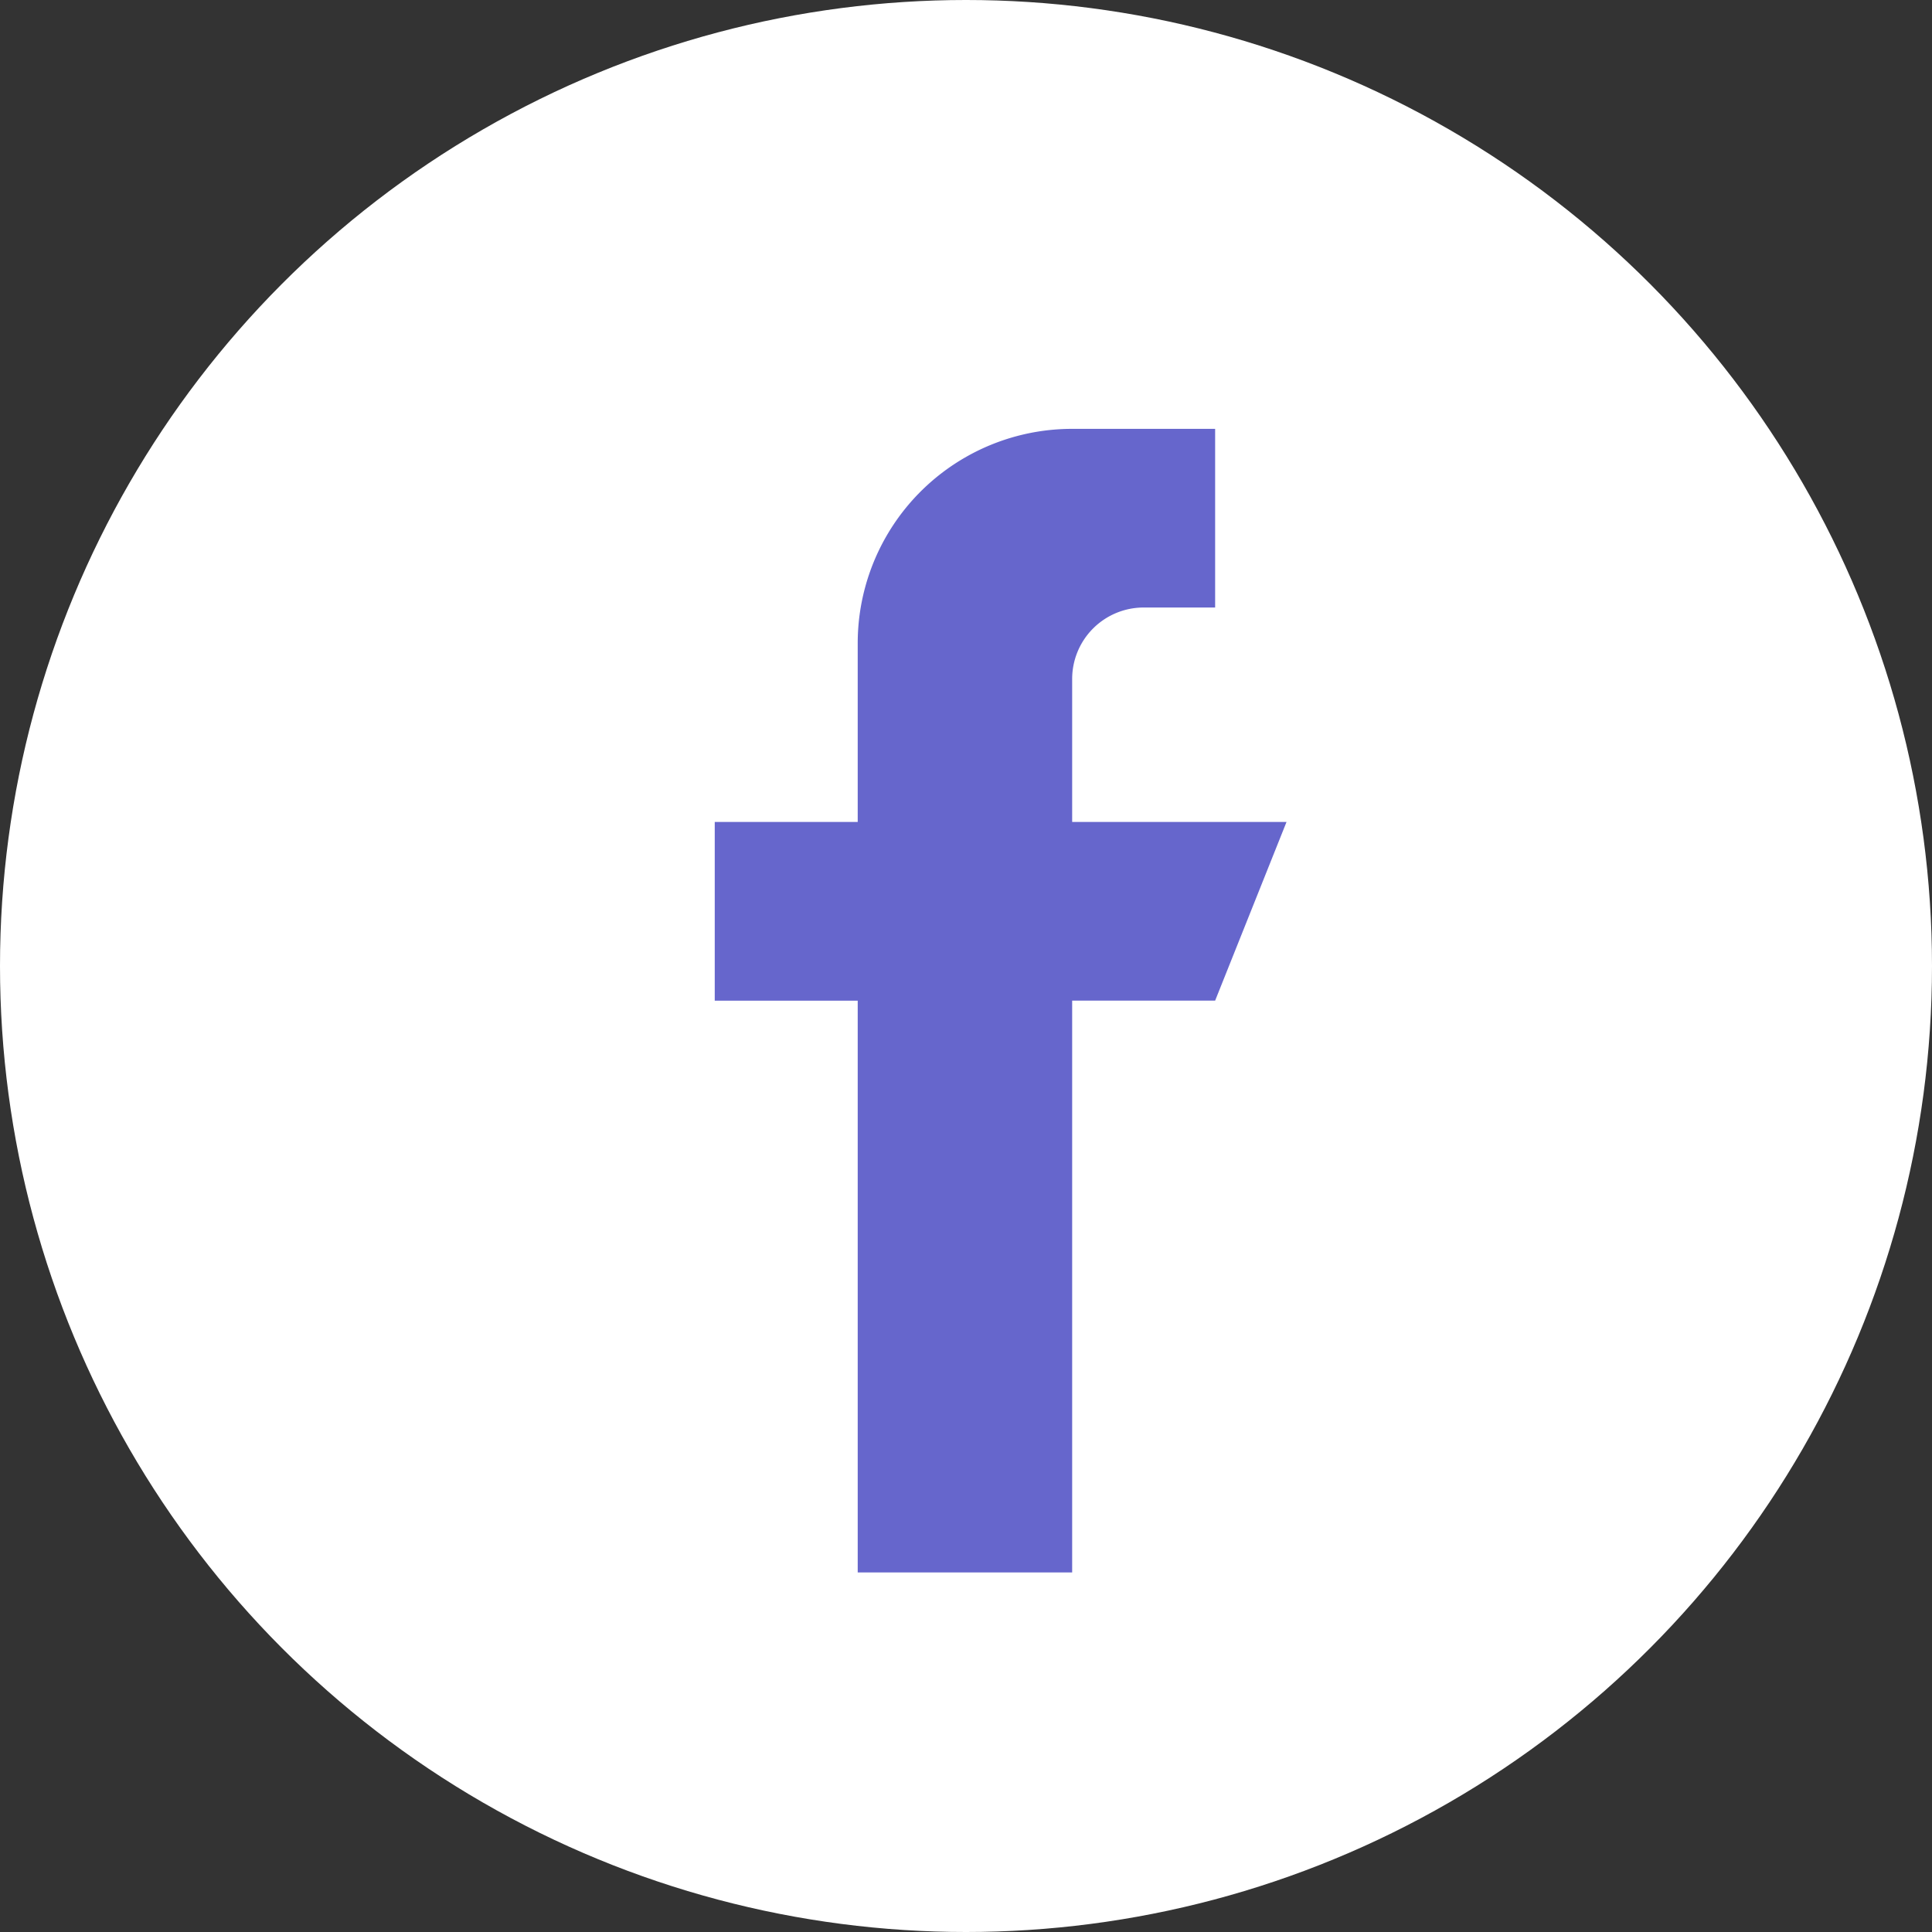
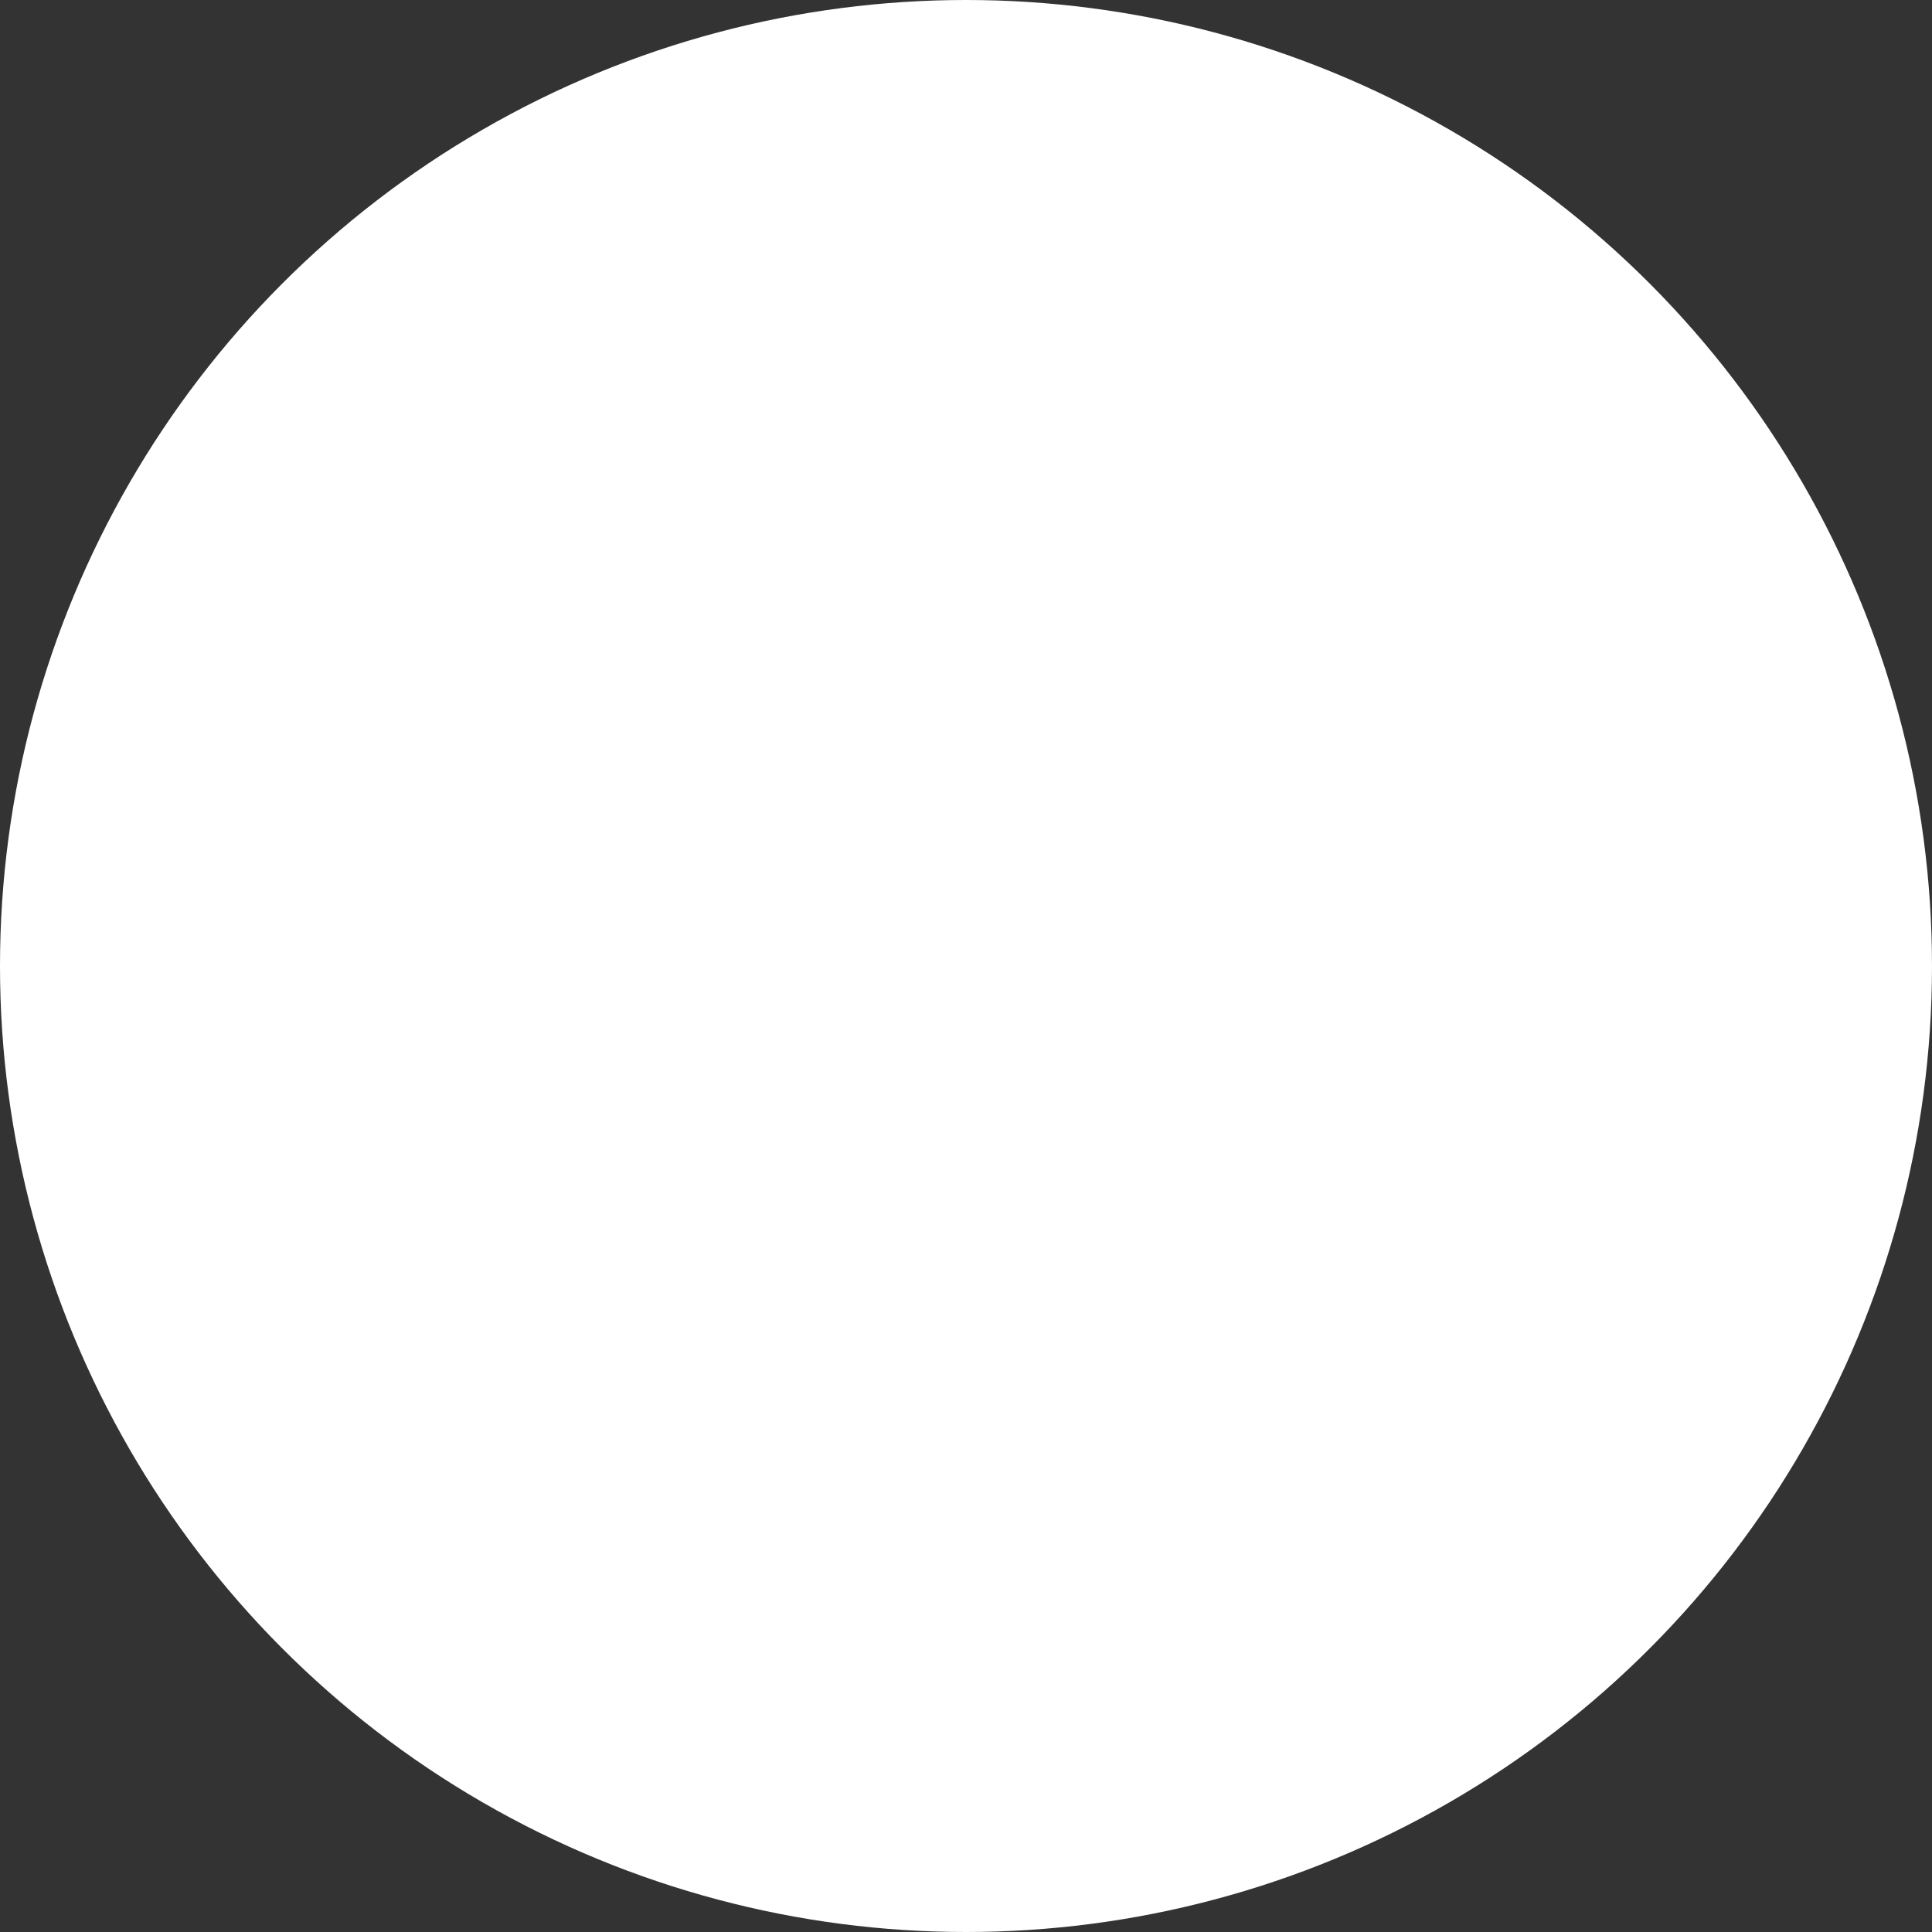
<svg xmlns="http://www.w3.org/2000/svg" id="Group_4798" data-name="Group 4798" width="40" height="40" viewBox="0 0 40 40">
  <rect x="0" y="0" width="40" height="40" fill="#333333" stroke="none" />
  <circle id="Ellipse_191" data-name="Ellipse 191" cx="20" cy="20" r="20" fill="#fff" />
-   <path id="facebook" d="M15.838,8.139H11.4V5.179a1.48,1.48,0,0,1,1.48-1.48h1.48V0H11.4A4.439,4.439,0,0,0,6.96,4.439v3.7H4v3.7H6.96V23.677H11.4V11.838h2.96Z" transform="translate(10.798 8.879)" fill="#66c" fill-rule="evenodd" />
</svg>